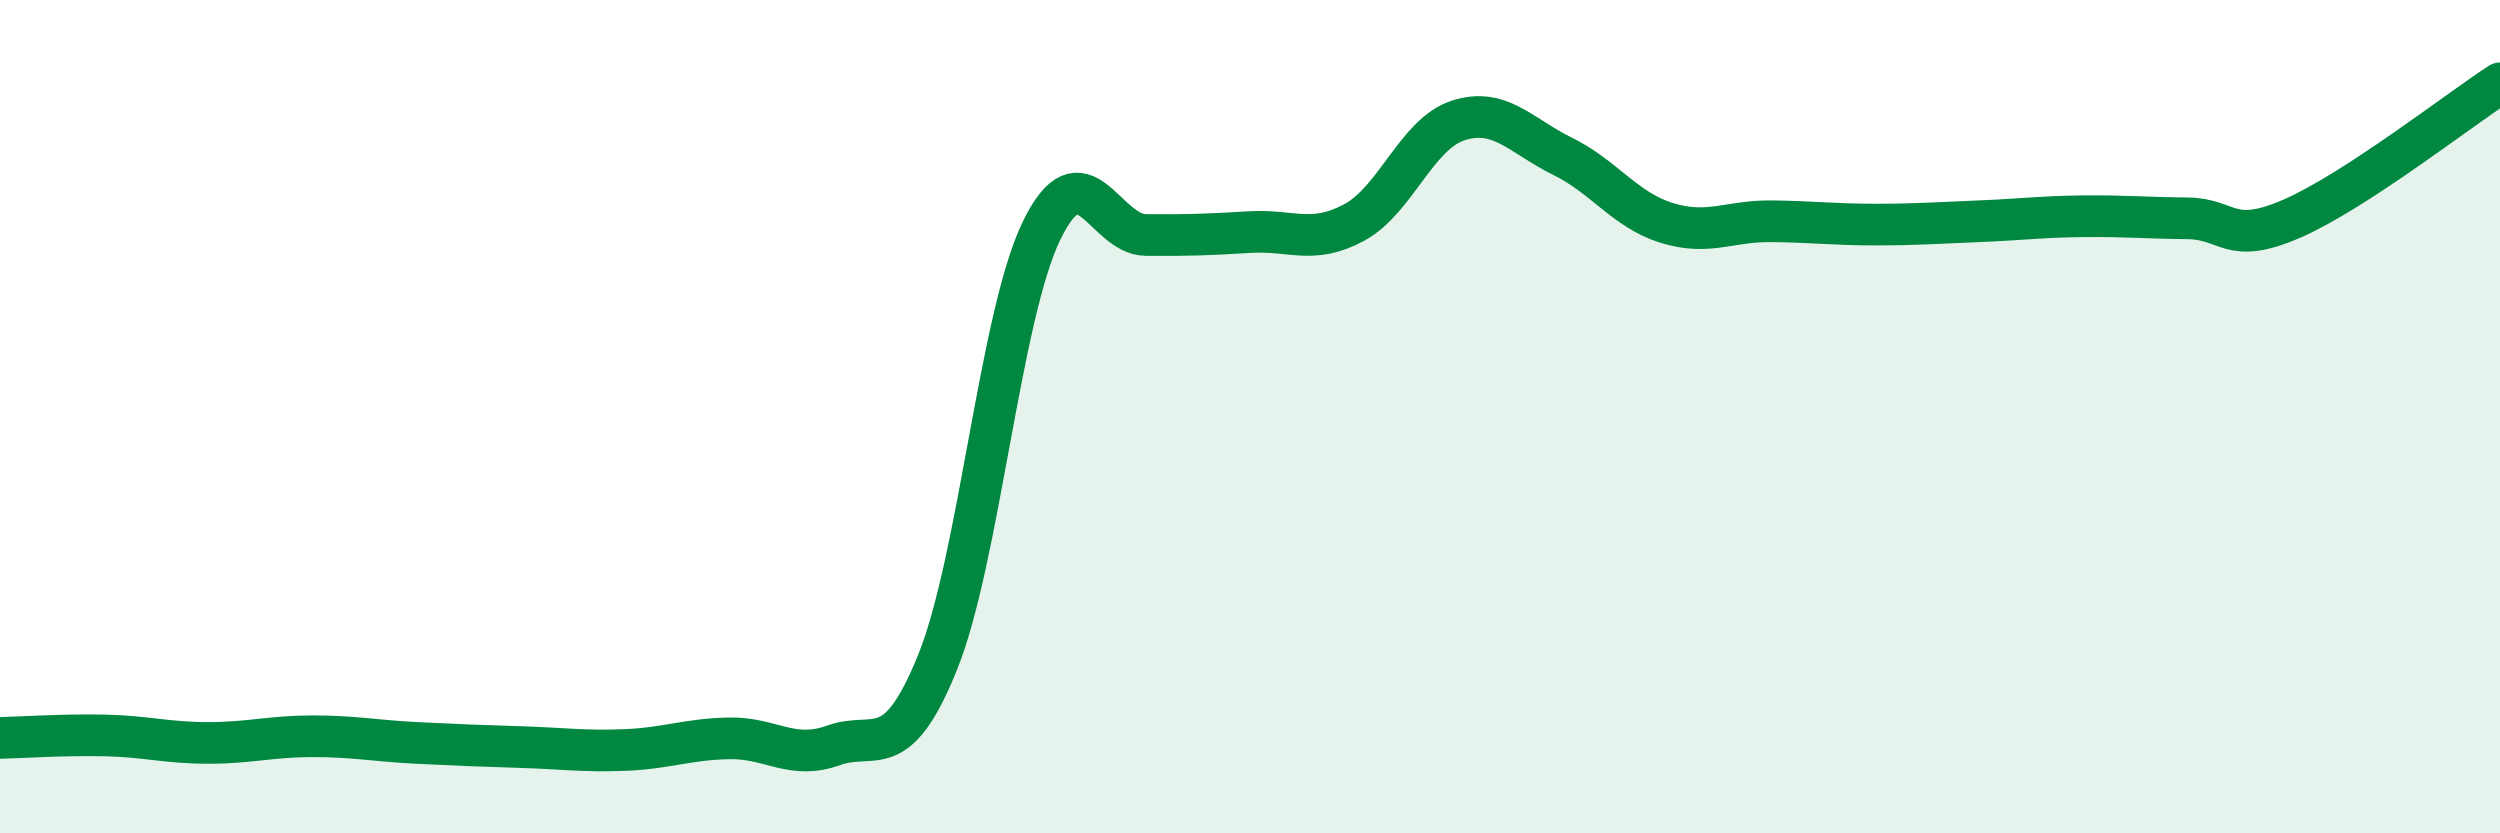
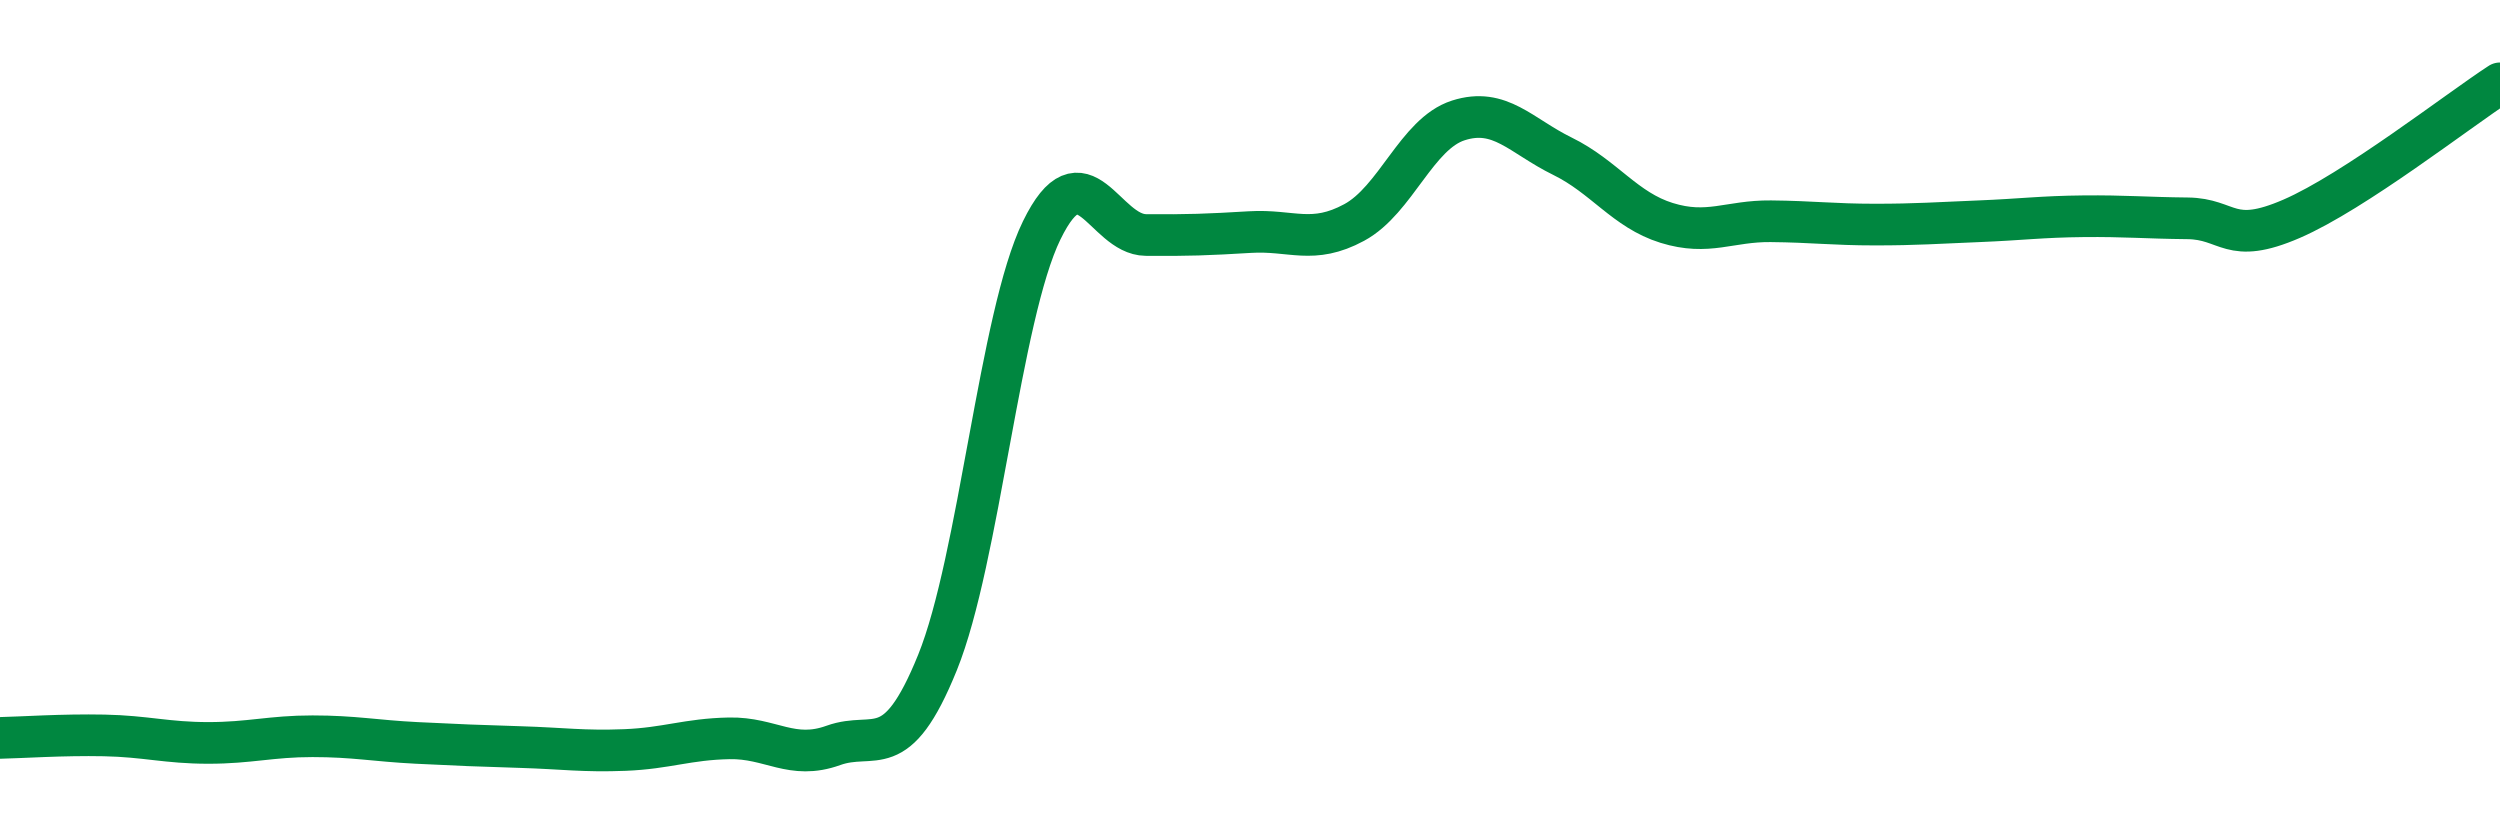
<svg xmlns="http://www.w3.org/2000/svg" width="60" height="20" viewBox="0 0 60 20">
-   <path d="M 0,17.71 C 0.5,17.7 1.5,17.63 2.5,17.65 C 3.5,17.67 4,17.83 5,17.83 C 6,17.83 6.5,17.67 7.5,17.67 C 8.5,17.67 9,17.78 10,17.83 C 11,17.88 11.5,17.9 12.5,17.93 C 13.5,17.96 14,18.04 15,18 C 16,17.96 16.5,17.74 17.5,17.72 C 18.5,17.7 19,18.25 20,17.89 C 21,17.53 21.5,18.37 22.5,15.9 C 23.5,13.43 24,7.58 25,5.53 C 26,3.48 26.5,5.63 27.5,5.64 C 28.5,5.65 29,5.63 30,5.57 C 31,5.51 31.5,5.88 32.5,5.34 C 33.5,4.8 34,3.21 35,2.89 C 36,2.57 36.5,3.26 37.5,3.75 C 38.5,4.24 39,5.04 40,5.35 C 41,5.66 41.5,5.3 42.5,5.31 C 43.5,5.32 44,5.39 45,5.39 C 46,5.39 46.5,5.35 47.5,5.31 C 48.5,5.27 49,5.2 50,5.19 C 51,5.18 51.5,5.23 52.5,5.24 C 53.5,5.25 53.5,5.9 55,5.25 C 56.5,4.6 59,2.65 60,2L60 20L0 20Z" fill="#008740" opacity="0.1" stroke-linecap="round" stroke-linejoin="round" />
  <path d="M 0,17.71 C 0.5,17.7 1.5,17.63 2.5,17.65 C 3.5,17.67 4,17.83 5,17.83 C 6,17.83 6.5,17.67 7.5,17.67 C 8.5,17.67 9,17.78 10,17.83 C 11,17.88 11.5,17.9 12.5,17.93 C 13.5,17.96 14,18.04 15,18 C 16,17.96 16.5,17.74 17.5,17.72 C 18.5,17.7 19,18.25 20,17.89 C 21,17.53 21.5,18.37 22.5,15.9 C 23.5,13.43 24,7.58 25,5.53 C 26,3.48 26.5,5.63 27.5,5.64 C 28.5,5.65 29,5.63 30,5.57 C 31,5.51 31.5,5.88 32.5,5.34 C 33.5,4.8 34,3.21 35,2.89 C 36,2.57 36.5,3.26 37.5,3.75 C 38.5,4.24 39,5.04 40,5.35 C 41,5.66 41.5,5.3 42.5,5.31 C 43.5,5.32 44,5.39 45,5.39 C 46,5.39 46.5,5.35 47.5,5.31 C 48.5,5.27 49,5.2 50,5.19 C 51,5.18 51.5,5.23 52.5,5.24 C 53.5,5.25 53.5,5.9 55,5.25 C 56.5,4.6 59,2.65 60,2" stroke="#008740" stroke-width="1" fill="none" stroke-linecap="round" stroke-linejoin="round" />
</svg>